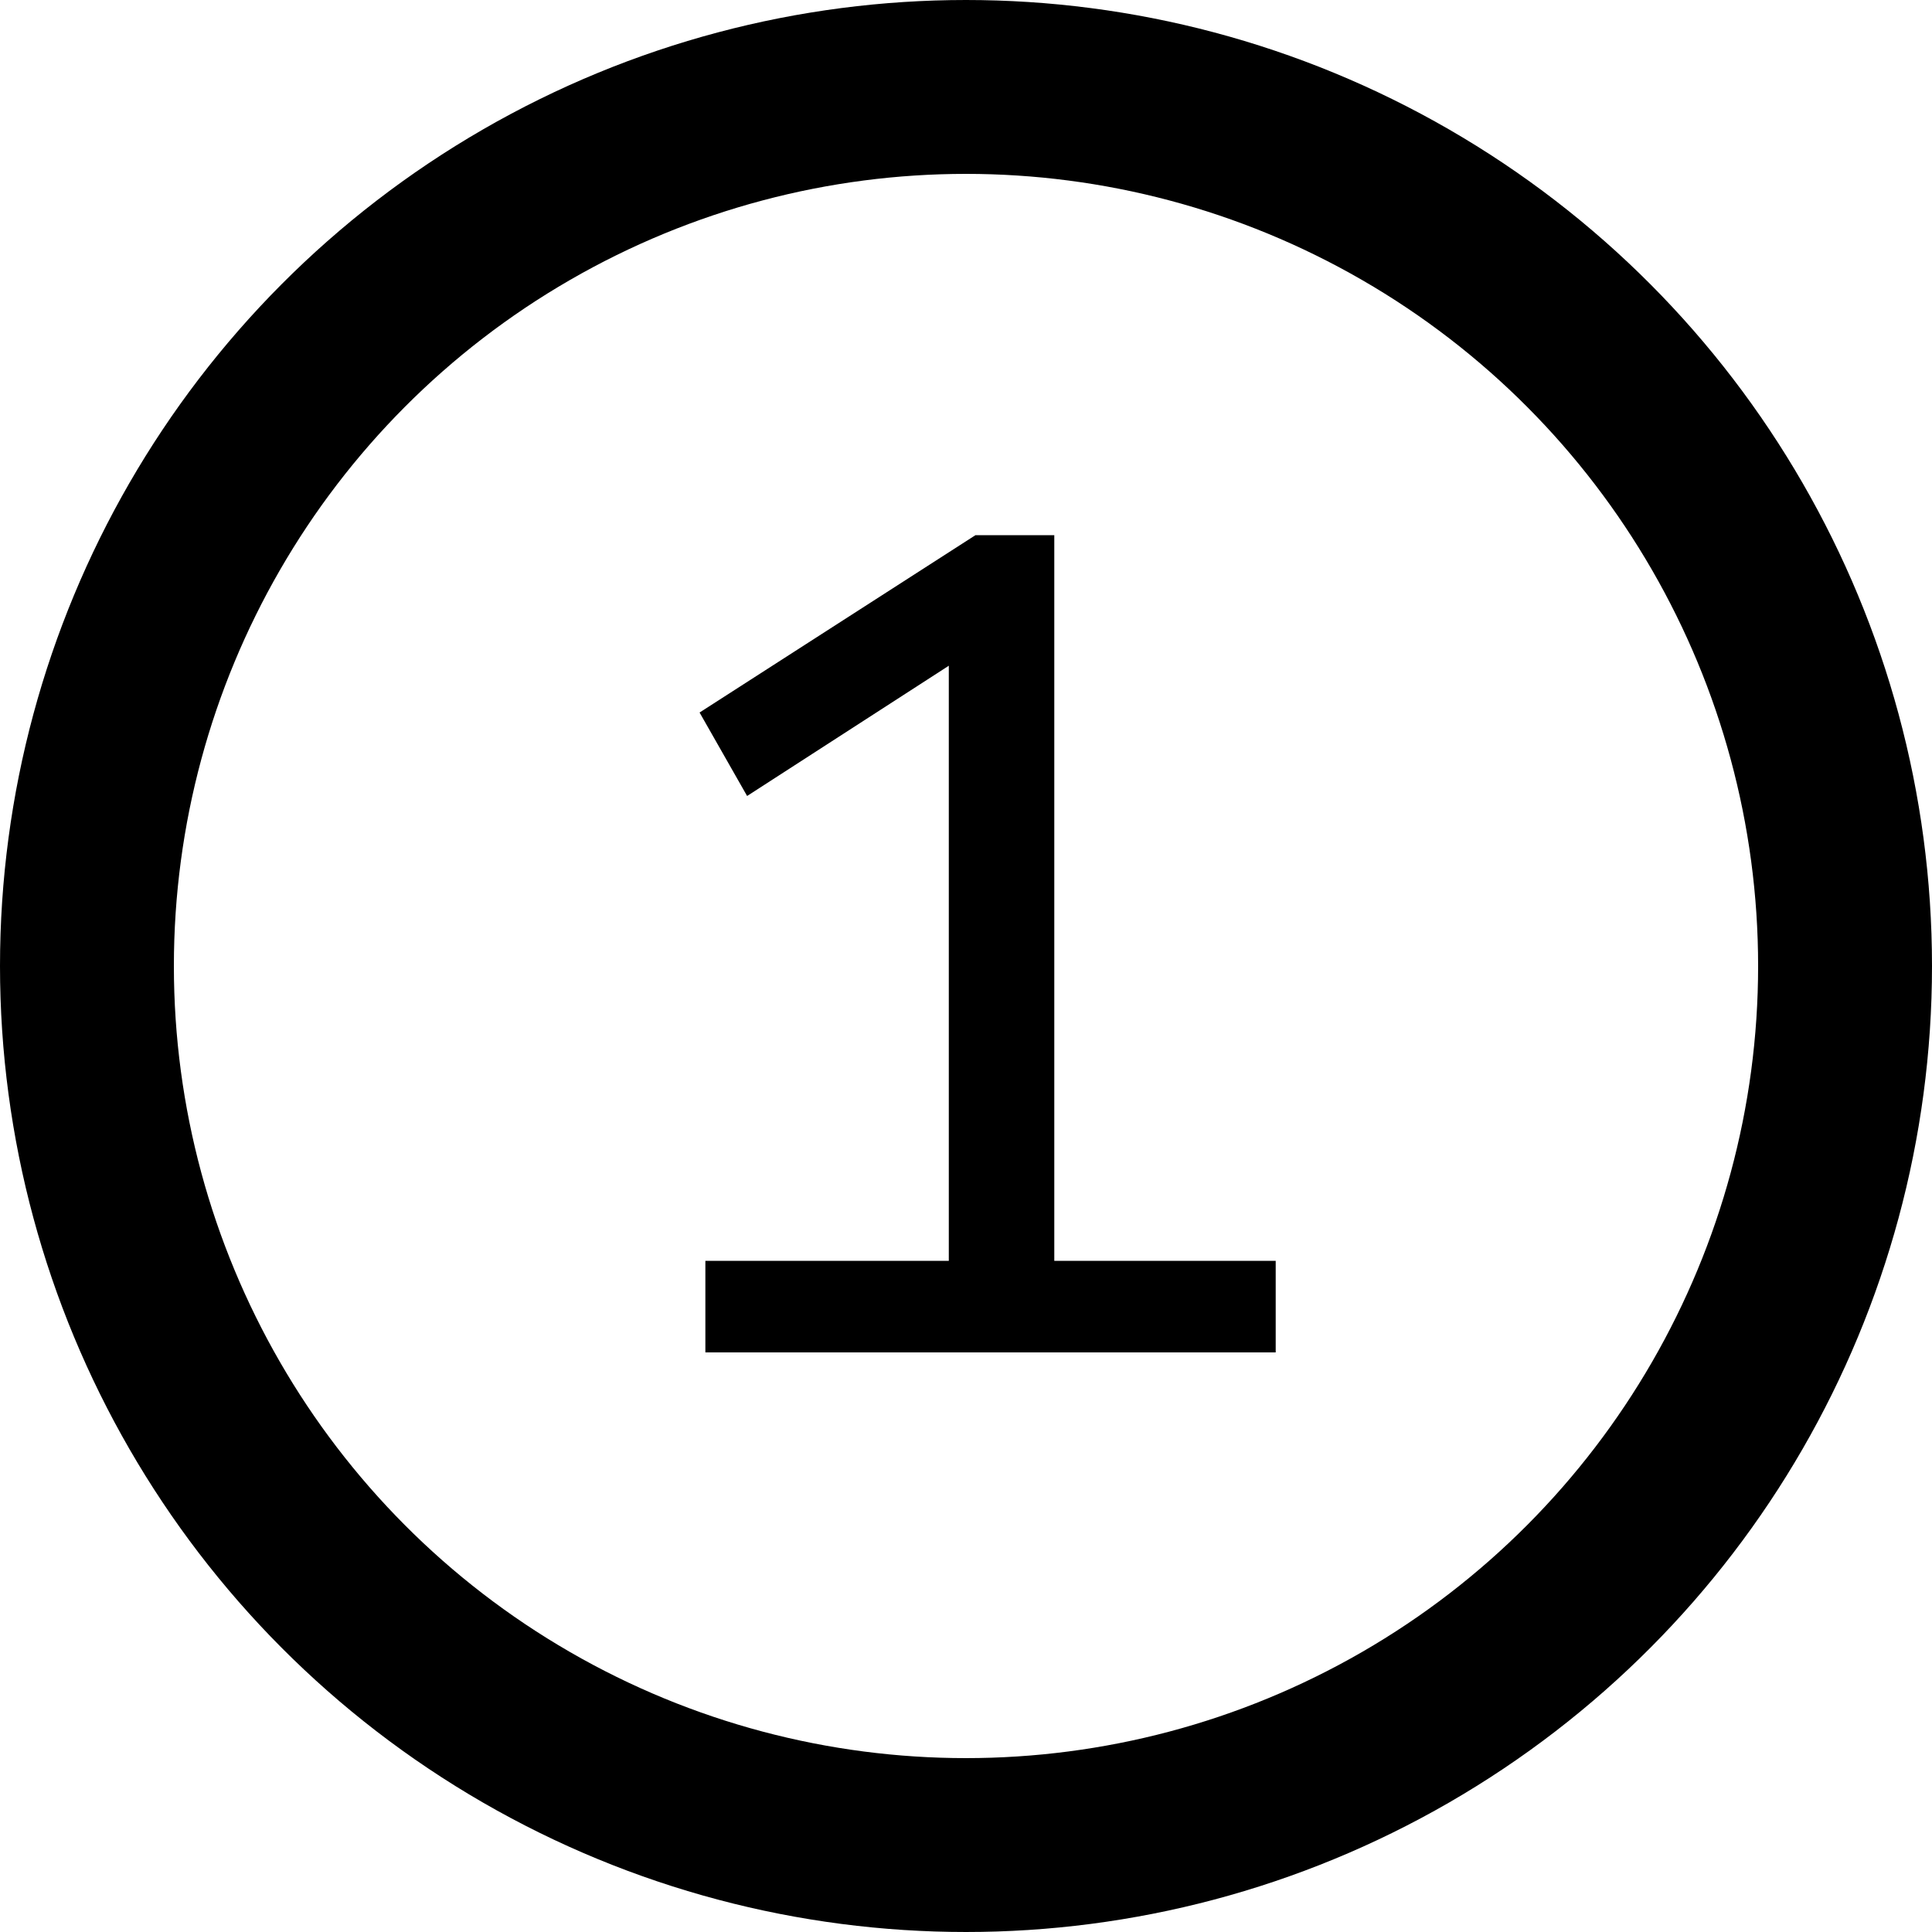
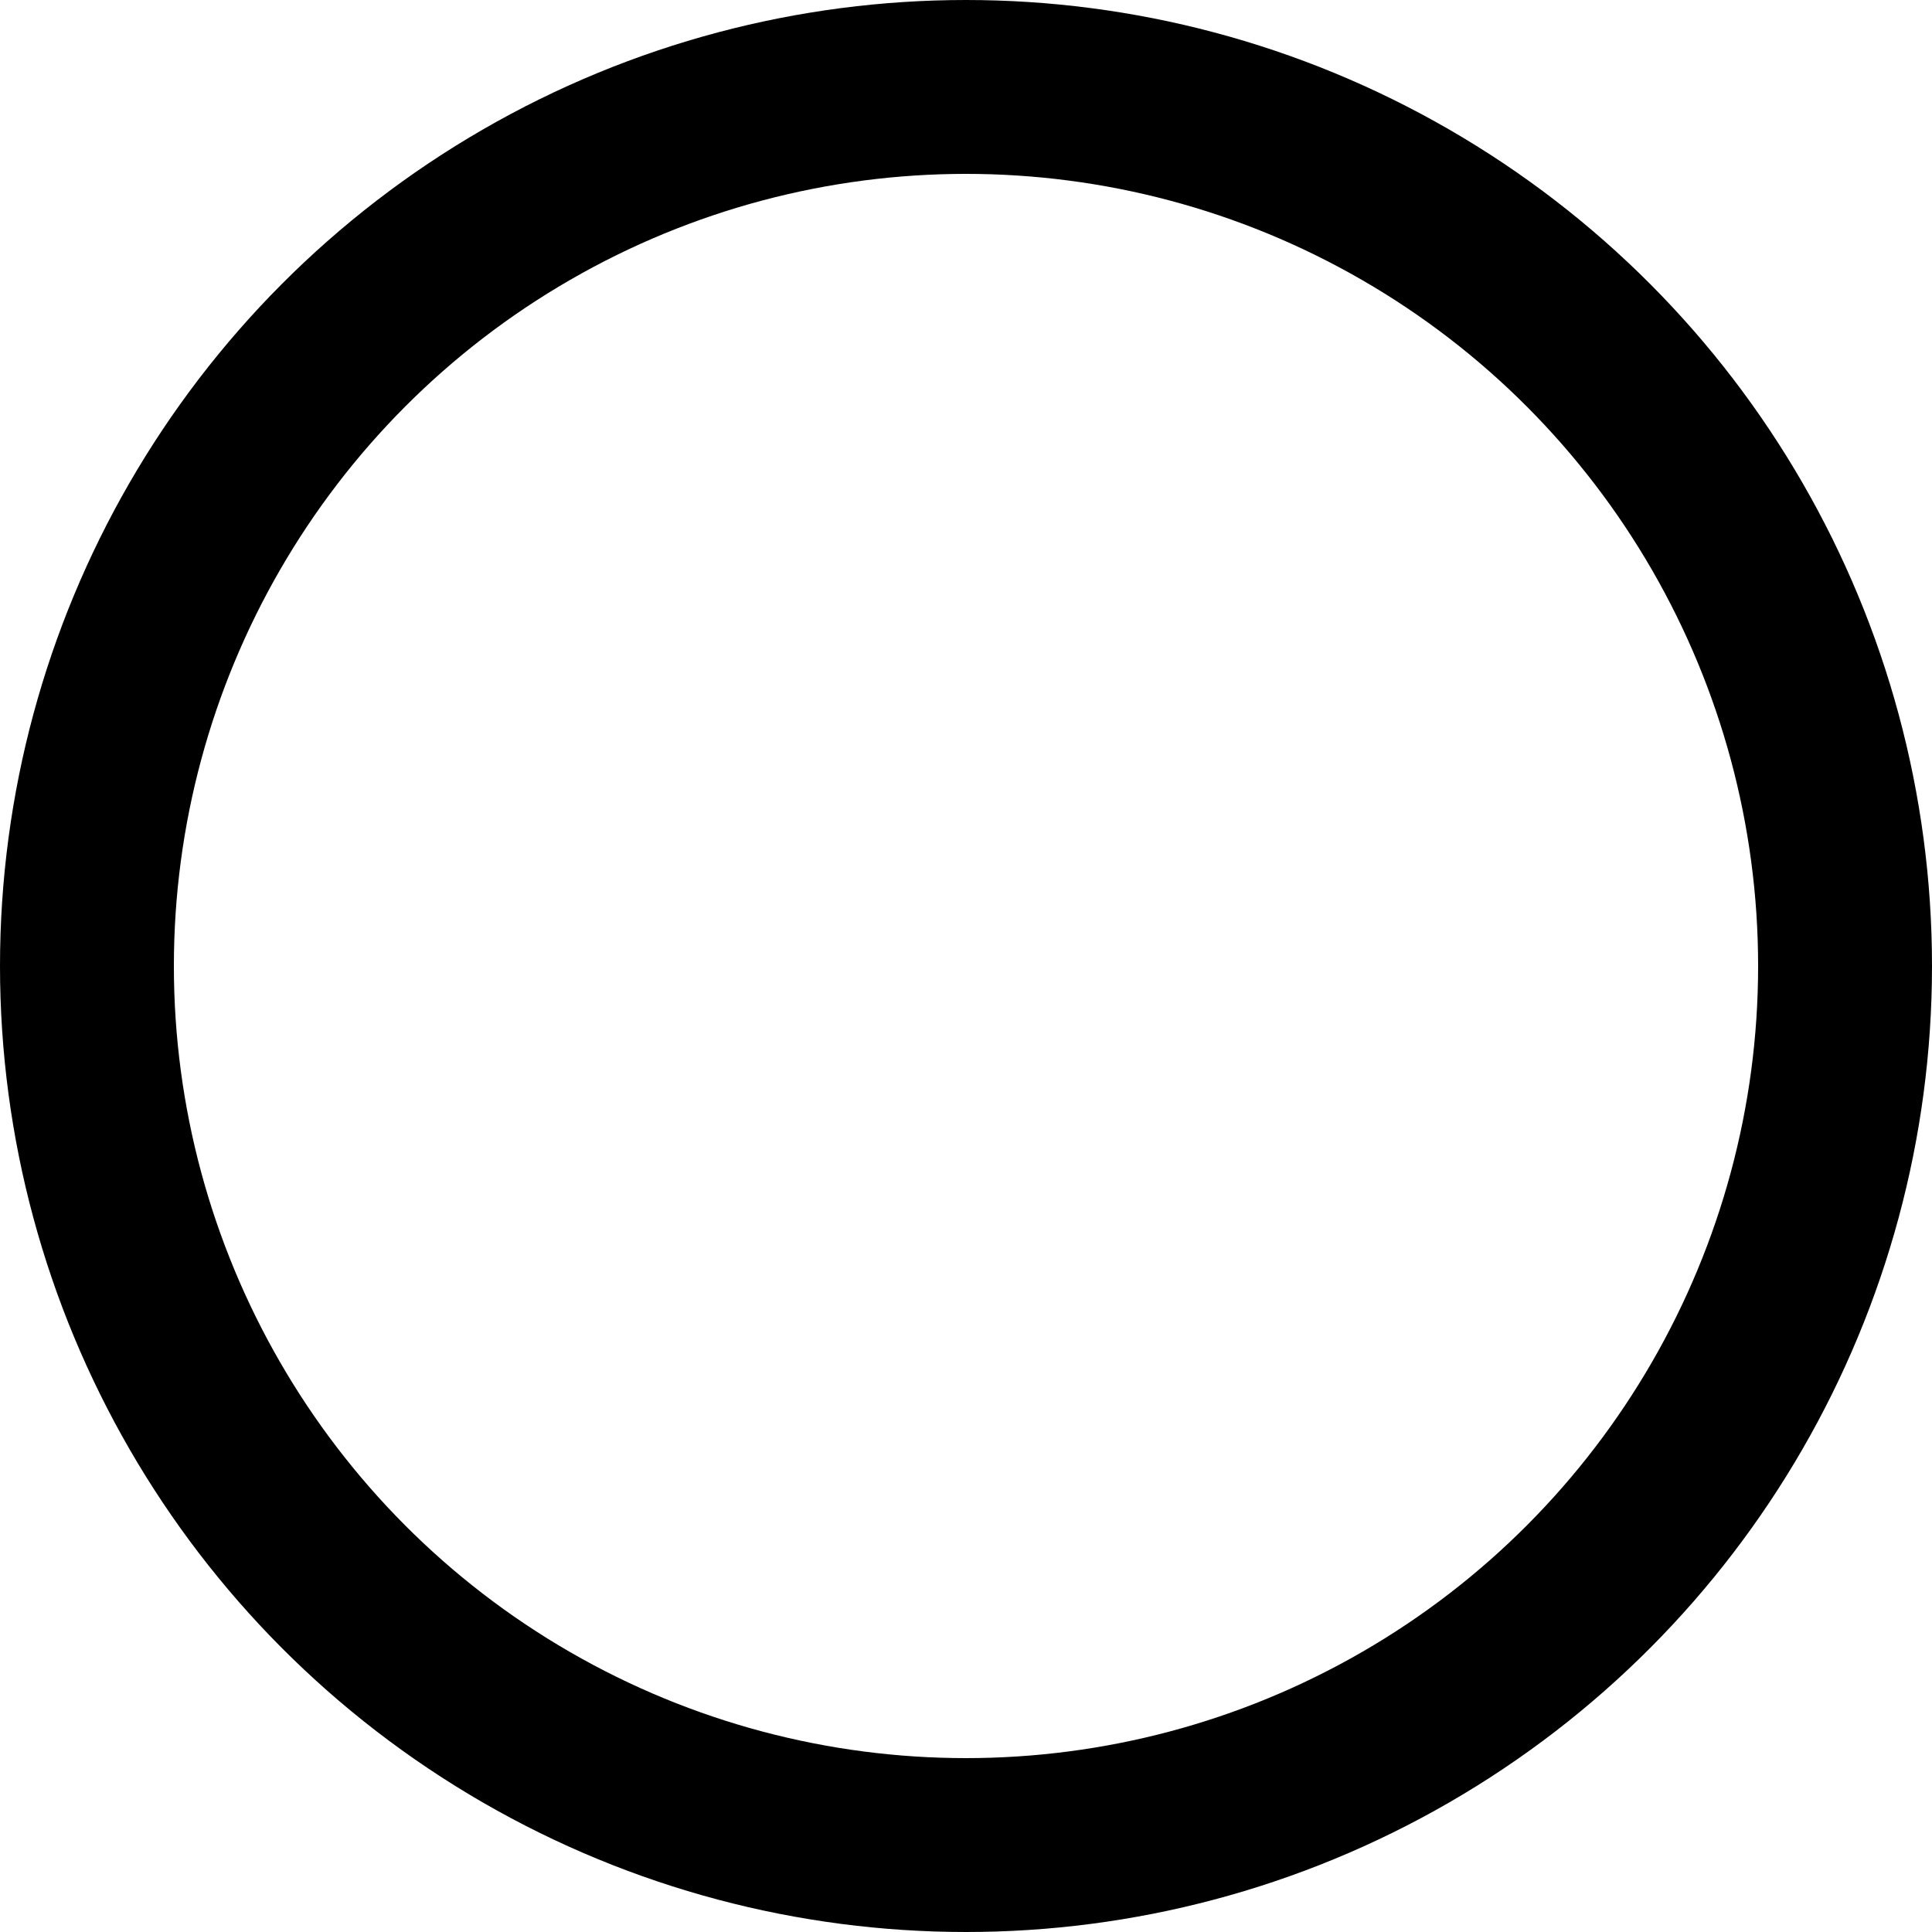
<svg xmlns="http://www.w3.org/2000/svg" width="10" height="10" viewBox="0 0 10 10" fill="none">
-   <path d="M3.651 7V6.526H4.911V3.196L5.205 3.256L3.867 4.12L3.621 3.688L5.049 2.77H5.457V6.526H6.603V7H3.651Z" fill="black" />
  <circle cx="5" cy="5" r="4.55" stroke="black" stroke-width="0.9" />
</svg>